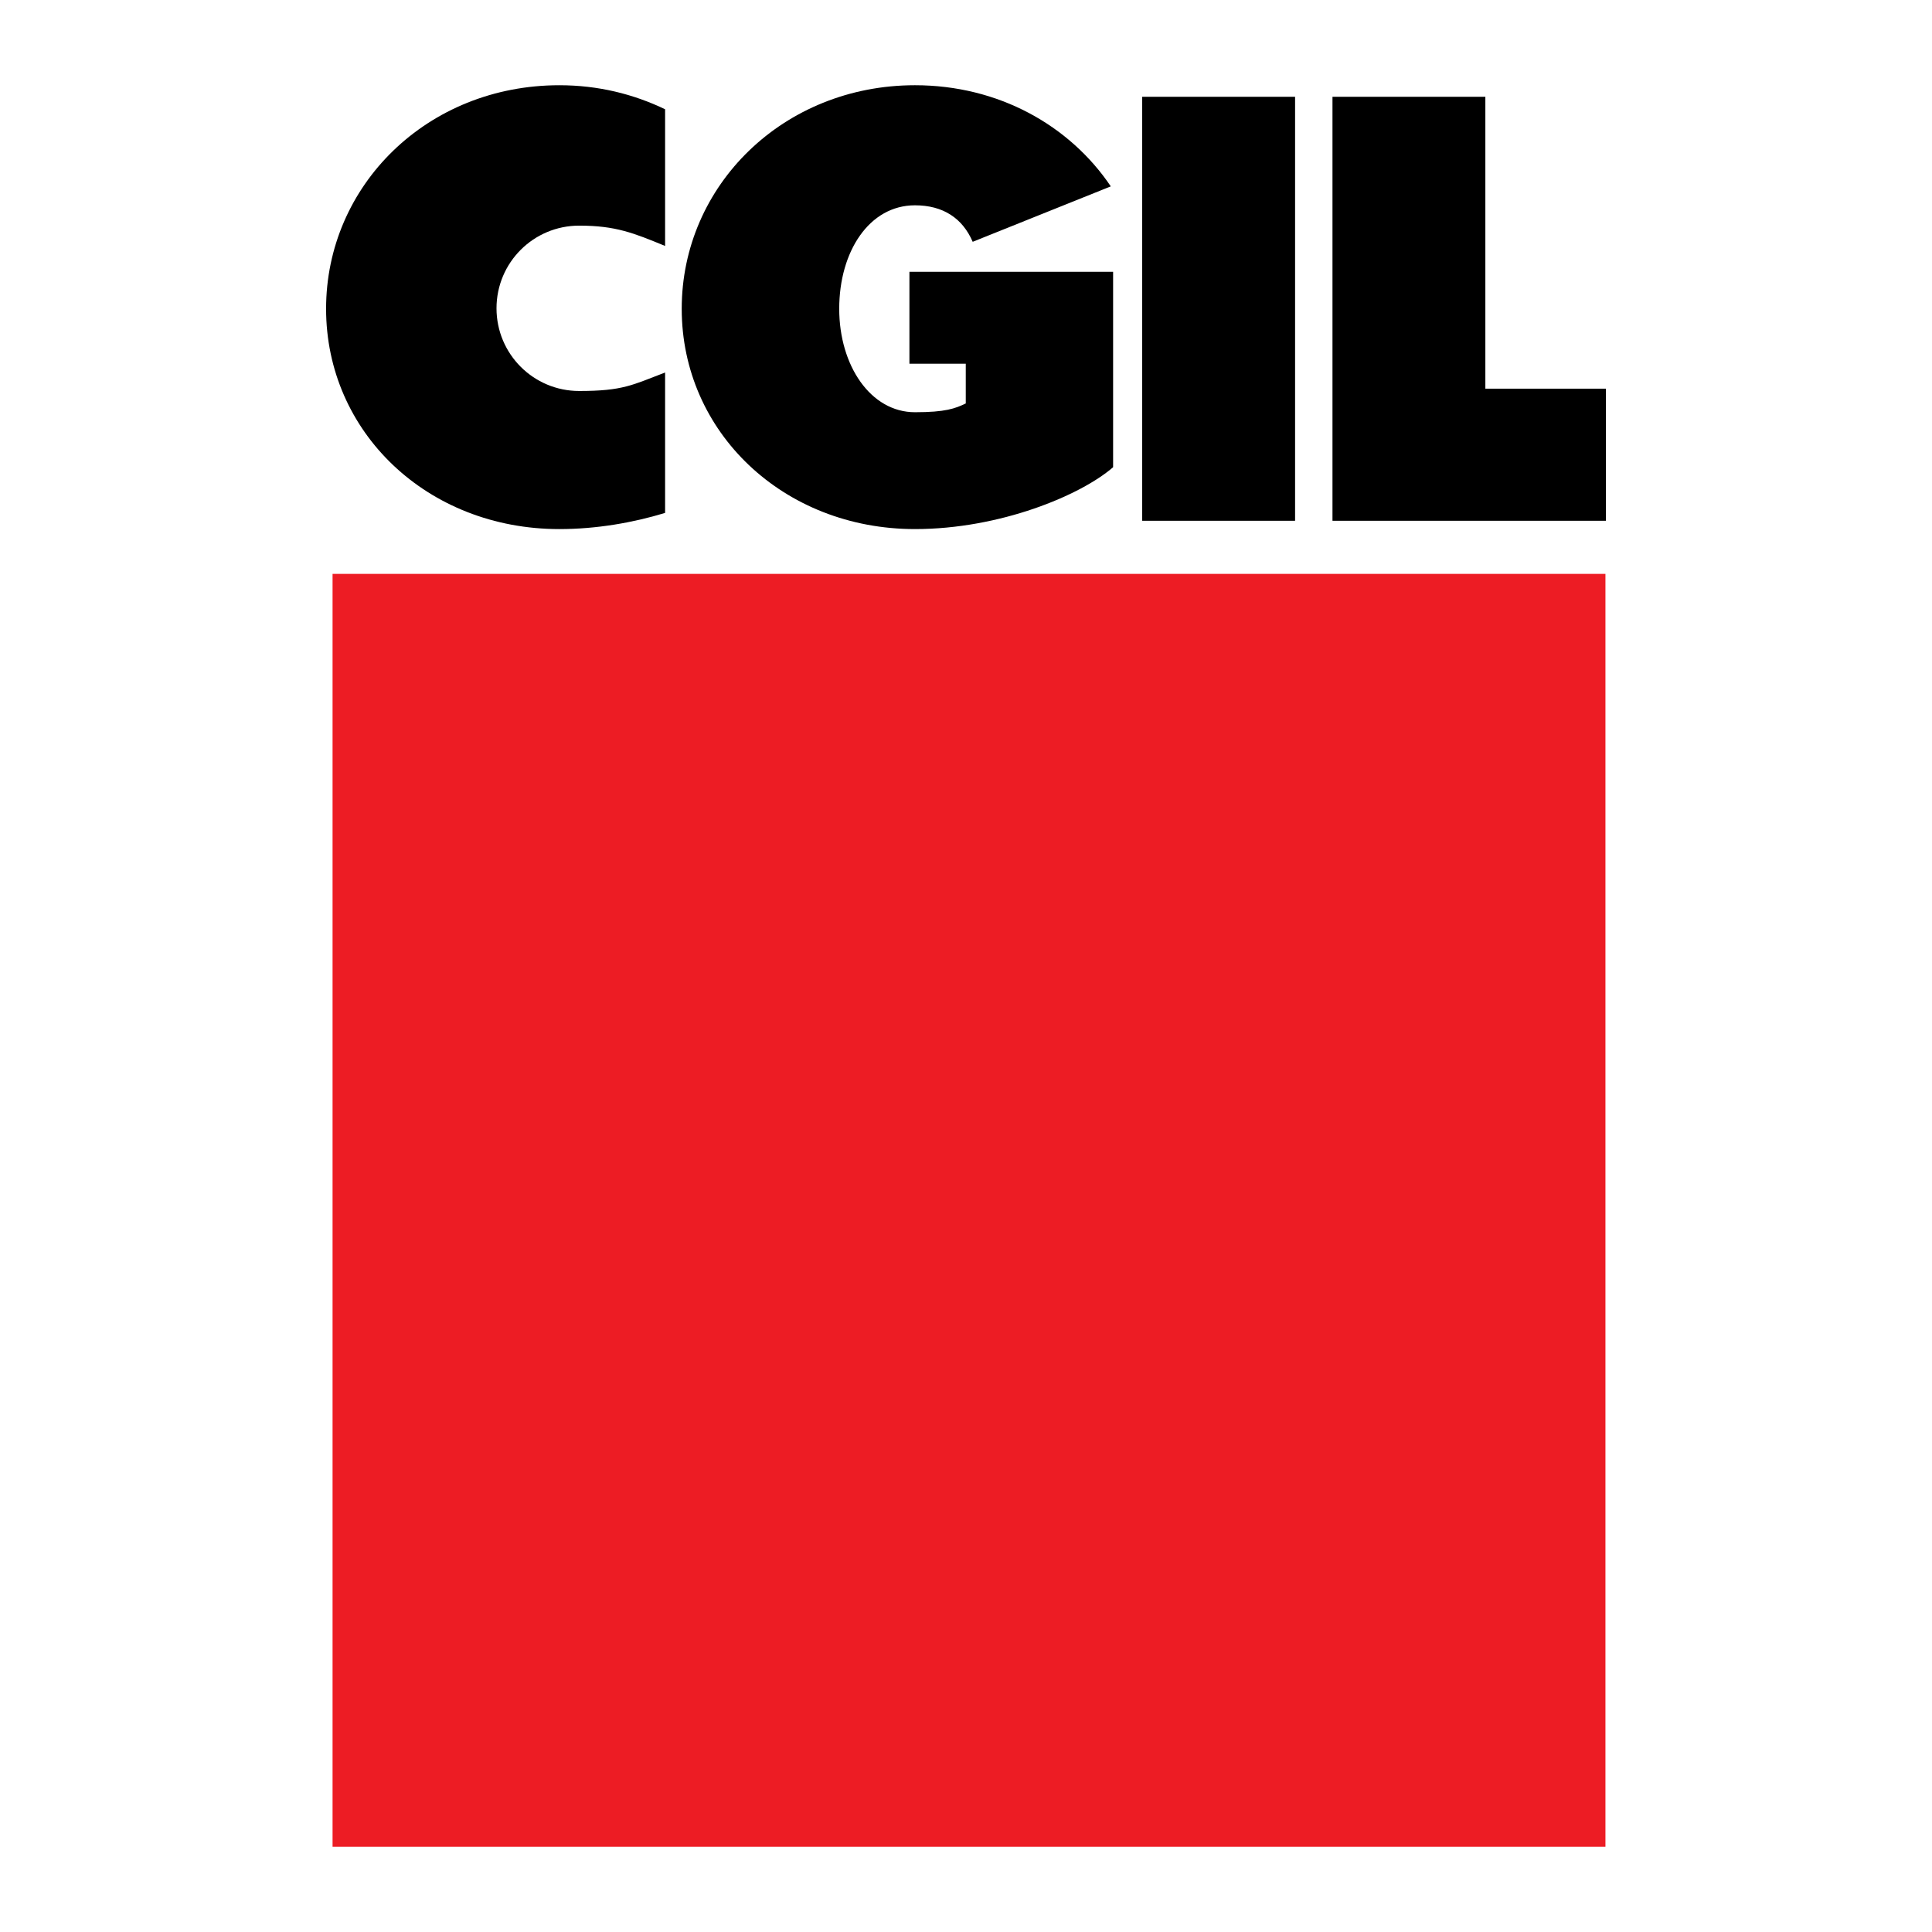
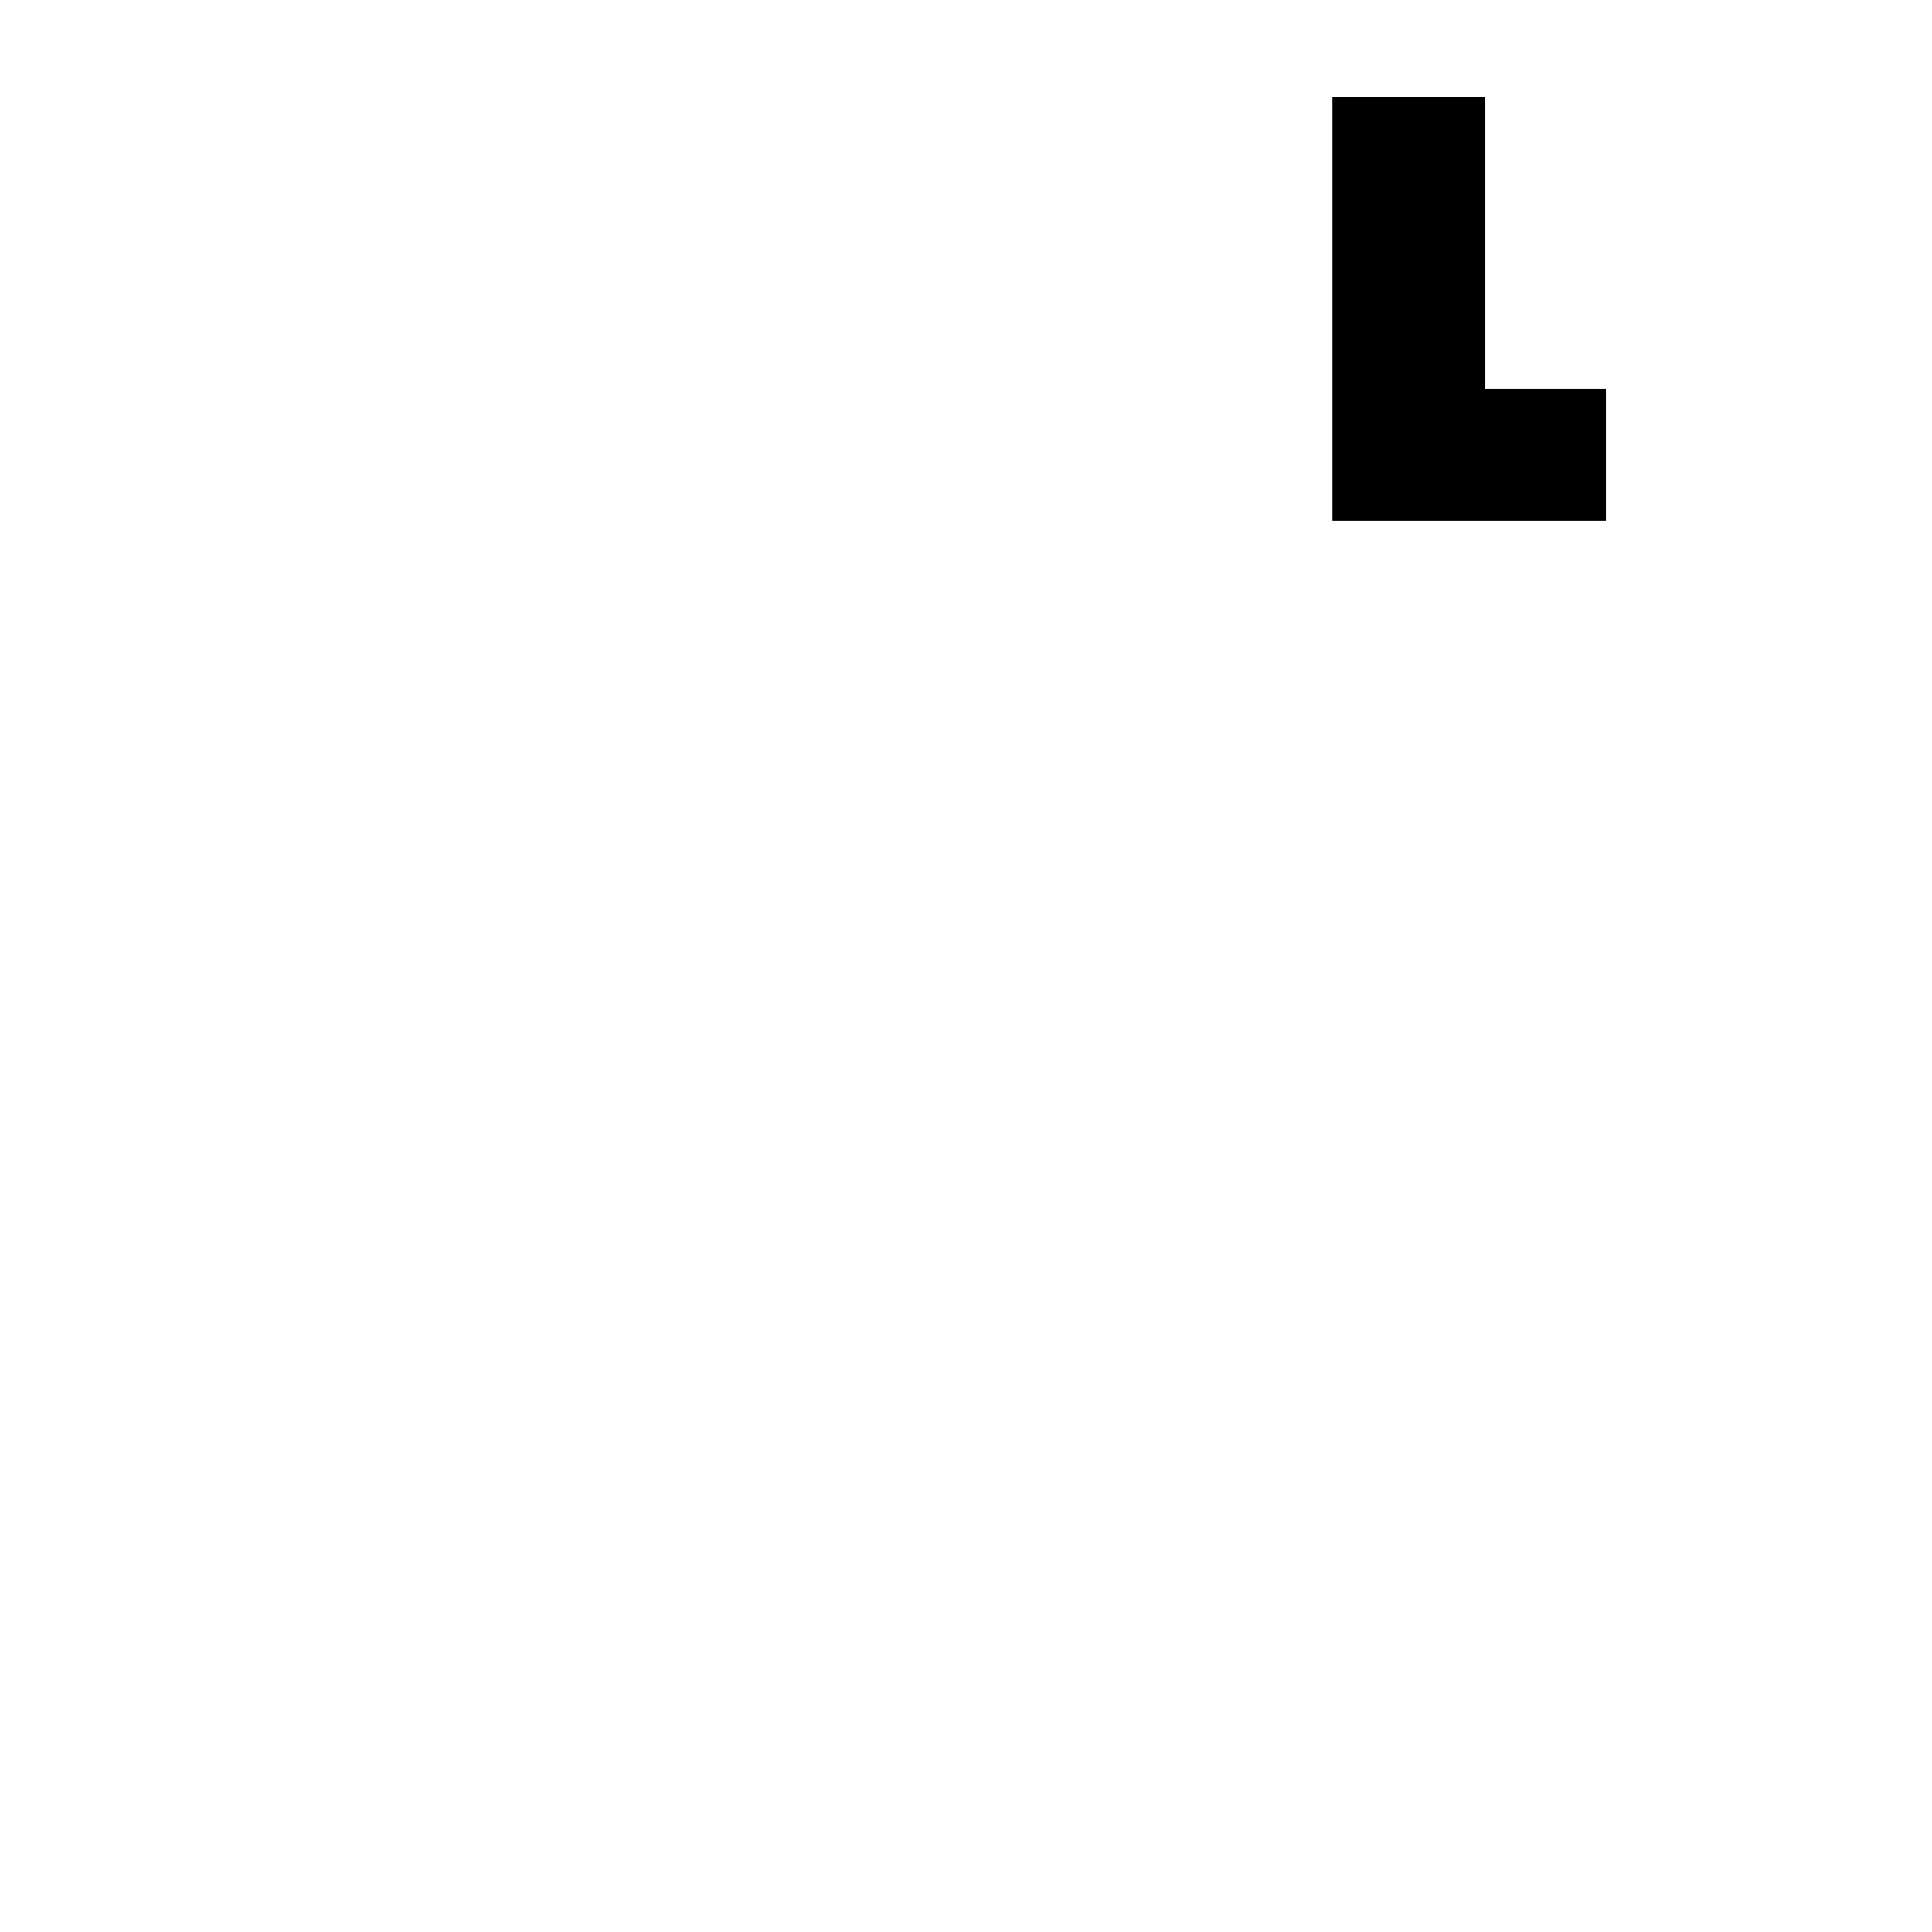
<svg xmlns="http://www.w3.org/2000/svg" version="1.0" id="Layer_1" x="0px" y="0px" width="192.756px" height="192.756px" viewBox="0 0 192.756 192.756" enable-background="new 0 0 192.756 192.756" xml:space="preserve">
  <g>
    <polygon fill-rule="evenodd" clip-rule="evenodd" fill="#FFFFFF" points="0,0 192.756,0 192.756,192.756 0,192.756 0,0  " />
-     <polygon fill-rule="evenodd" clip-rule="evenodd" fill="#ED1C24" points="33.18,184.252 160.175,184.252 160.175,57.256    33.18,57.256 33.18,184.252  " />
-     <polygon fill-rule="evenodd" clip-rule="evenodd" points="113.957,51.957 129.21,51.957 129.21,9.656 113.957,9.656    113.957,51.957  " />
    <polygon fill-rule="evenodd" clip-rule="evenodd" points="160.222,51.957 160.222,38.778 148.194,38.778 148.194,9.656    132.942,9.656 132.942,51.957 160.222,51.957  " />
-     <path fill-rule="evenodd" clip-rule="evenodd" d="M111.055,46.612V27.12H90.733v9.17h5.622v3.963   c-1.06,0.507-2.027,0.875-5.069,0.875c-4.424,0-7.557-4.654-7.557-10.322c0-5.714,2.995-10.322,7.557-10.322   c2.811,0,4.746,1.291,5.76,3.641l13.778-5.53c-4.102-6.083-11.197-10.091-19.538-10.091c-13.133,0-23.271,9.999-23.271,22.303   c0,12.303,10.138,21.98,23.271,21.98C99.765,52.787,107.828,49.422,111.055,46.612L111.055,46.612L111.055,46.612z" />
-     <path fill-rule="evenodd" clip-rule="evenodd" d="M66.357,37.166c-3.271,1.244-4.193,1.843-8.571,1.843   c-4.562,0-8.249-3.687-8.249-8.249c0-4.562,3.687-8.248,8.249-8.248c3.64,0,5.438,0.737,8.571,2.027V10.9   c-3.179-1.521-6.682-2.396-10.552-2.396c-13.179,0-23.271,9.999-23.271,22.303c0,12.303,10.092,21.98,23.271,21.98   c3.732,0,7.373-0.646,10.552-1.613V37.166L66.357,37.166z" />
  </g>
</svg>